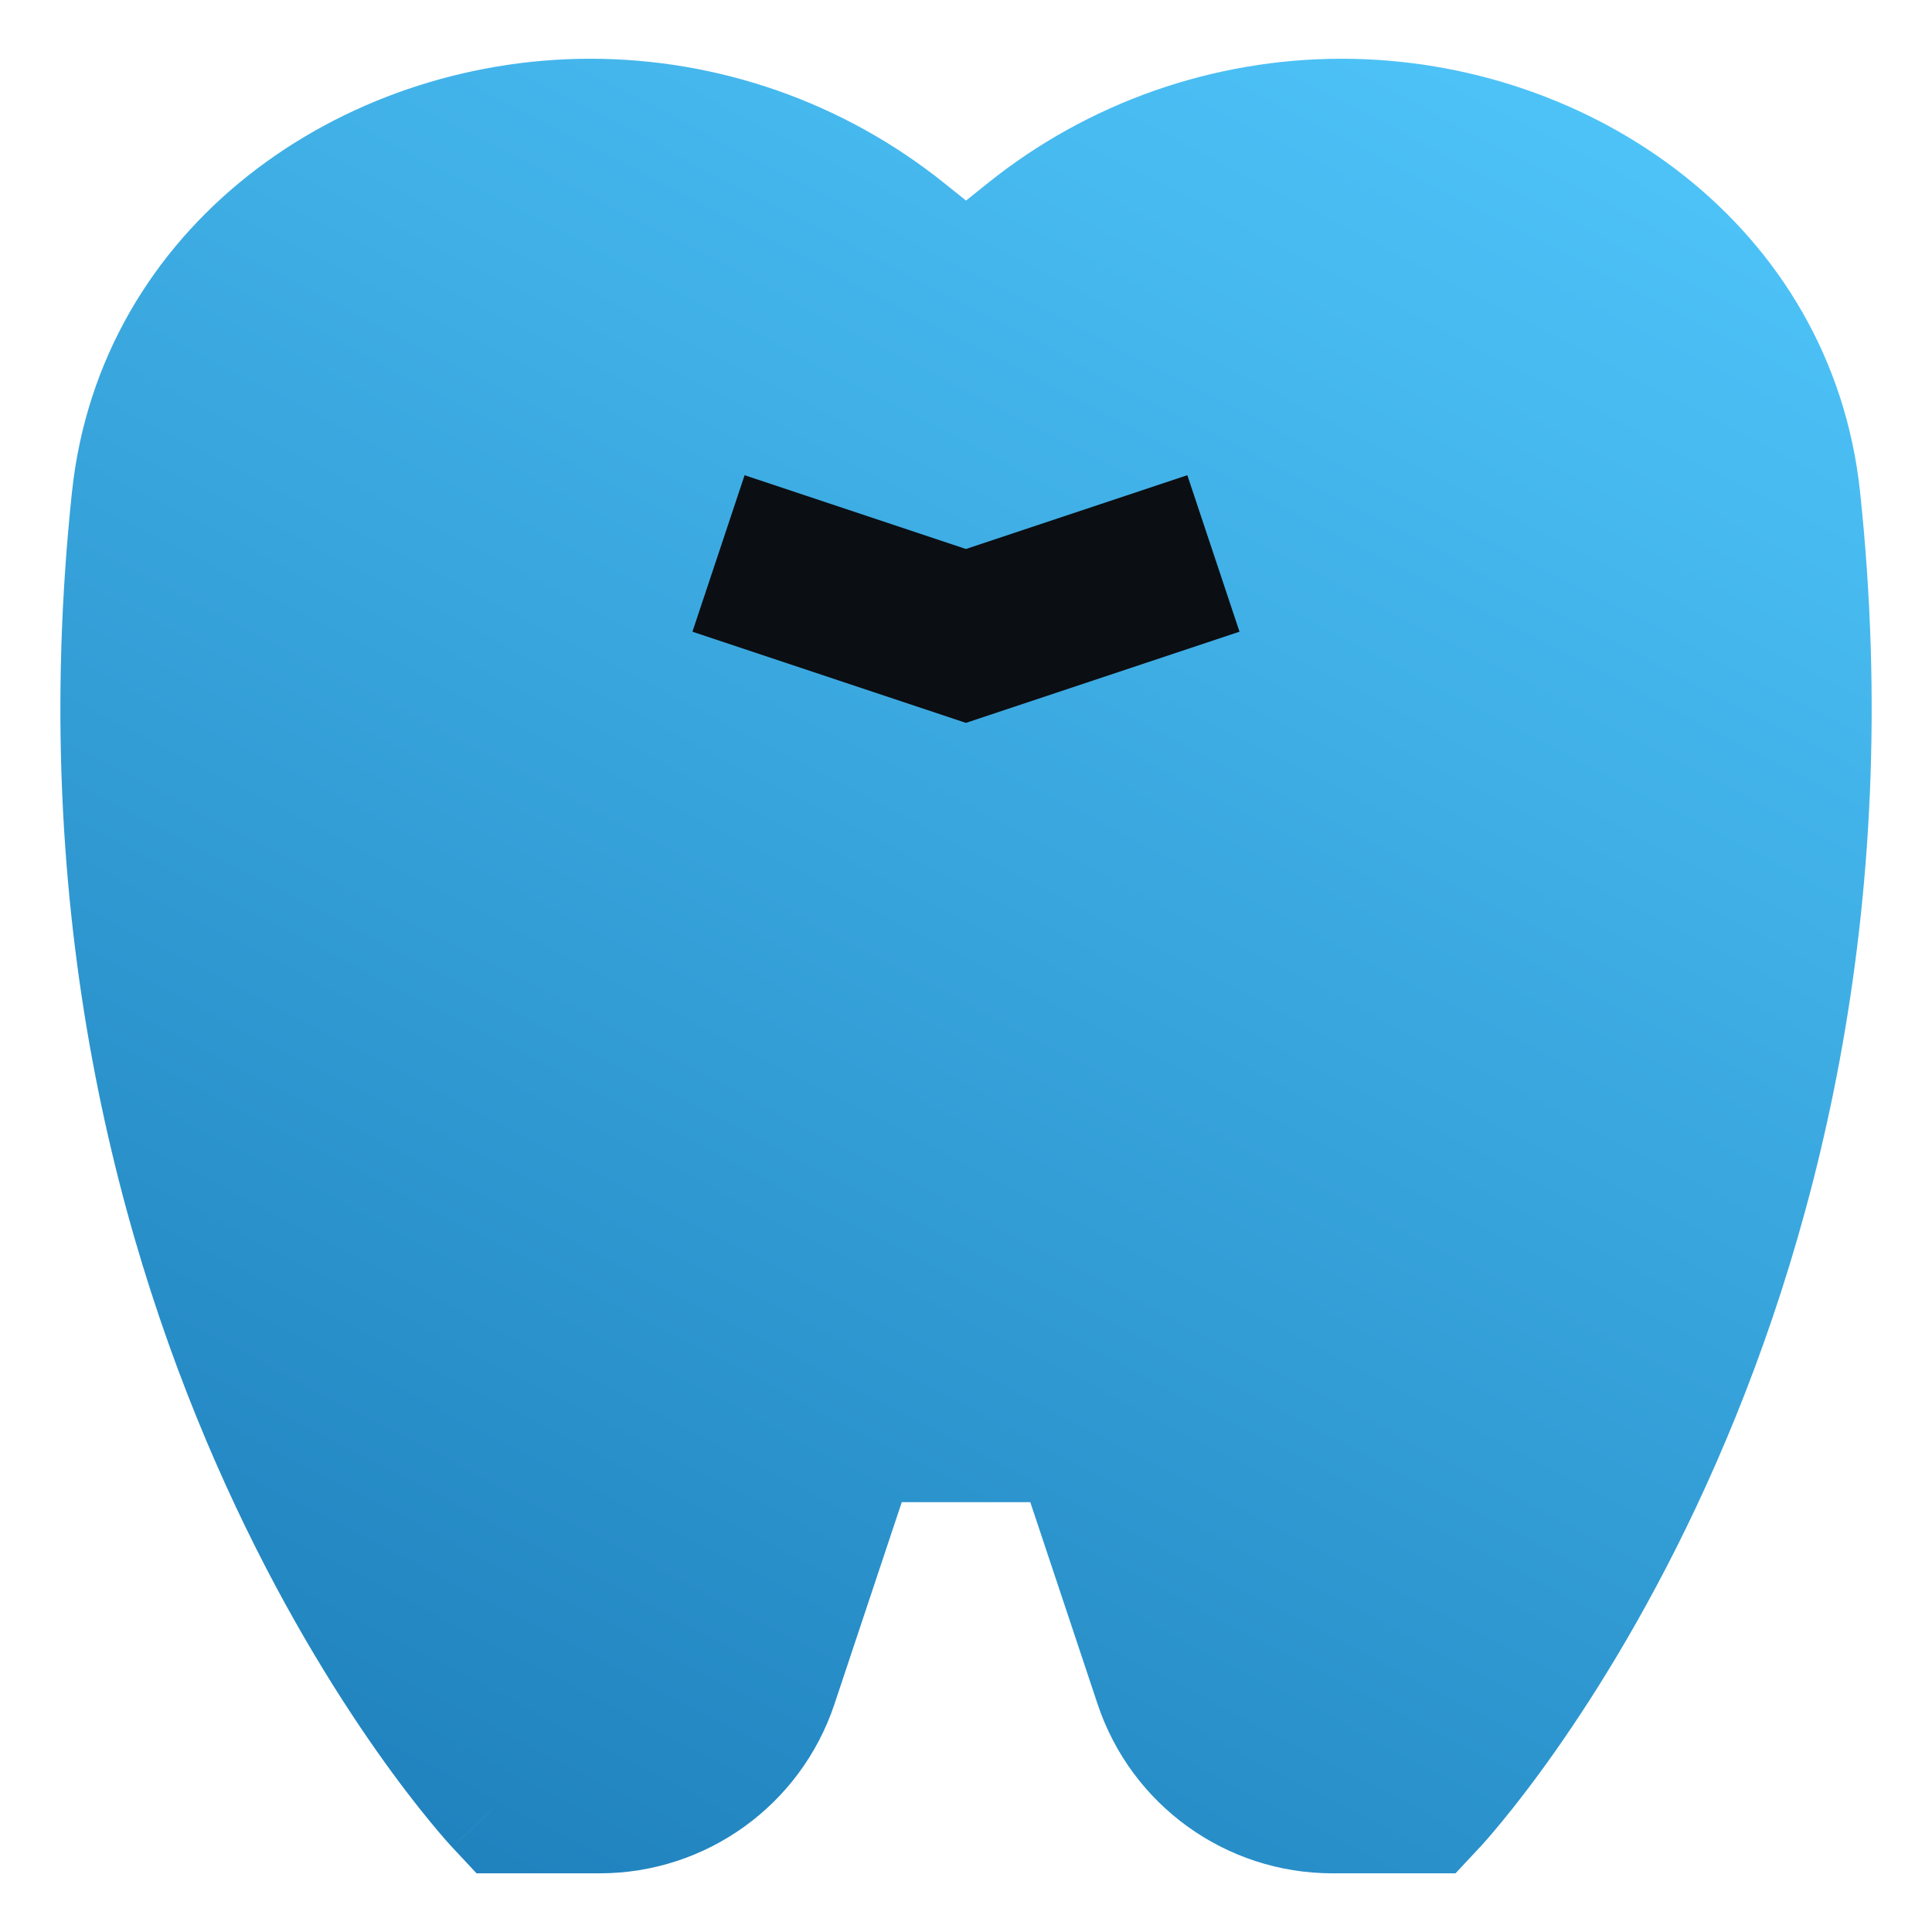
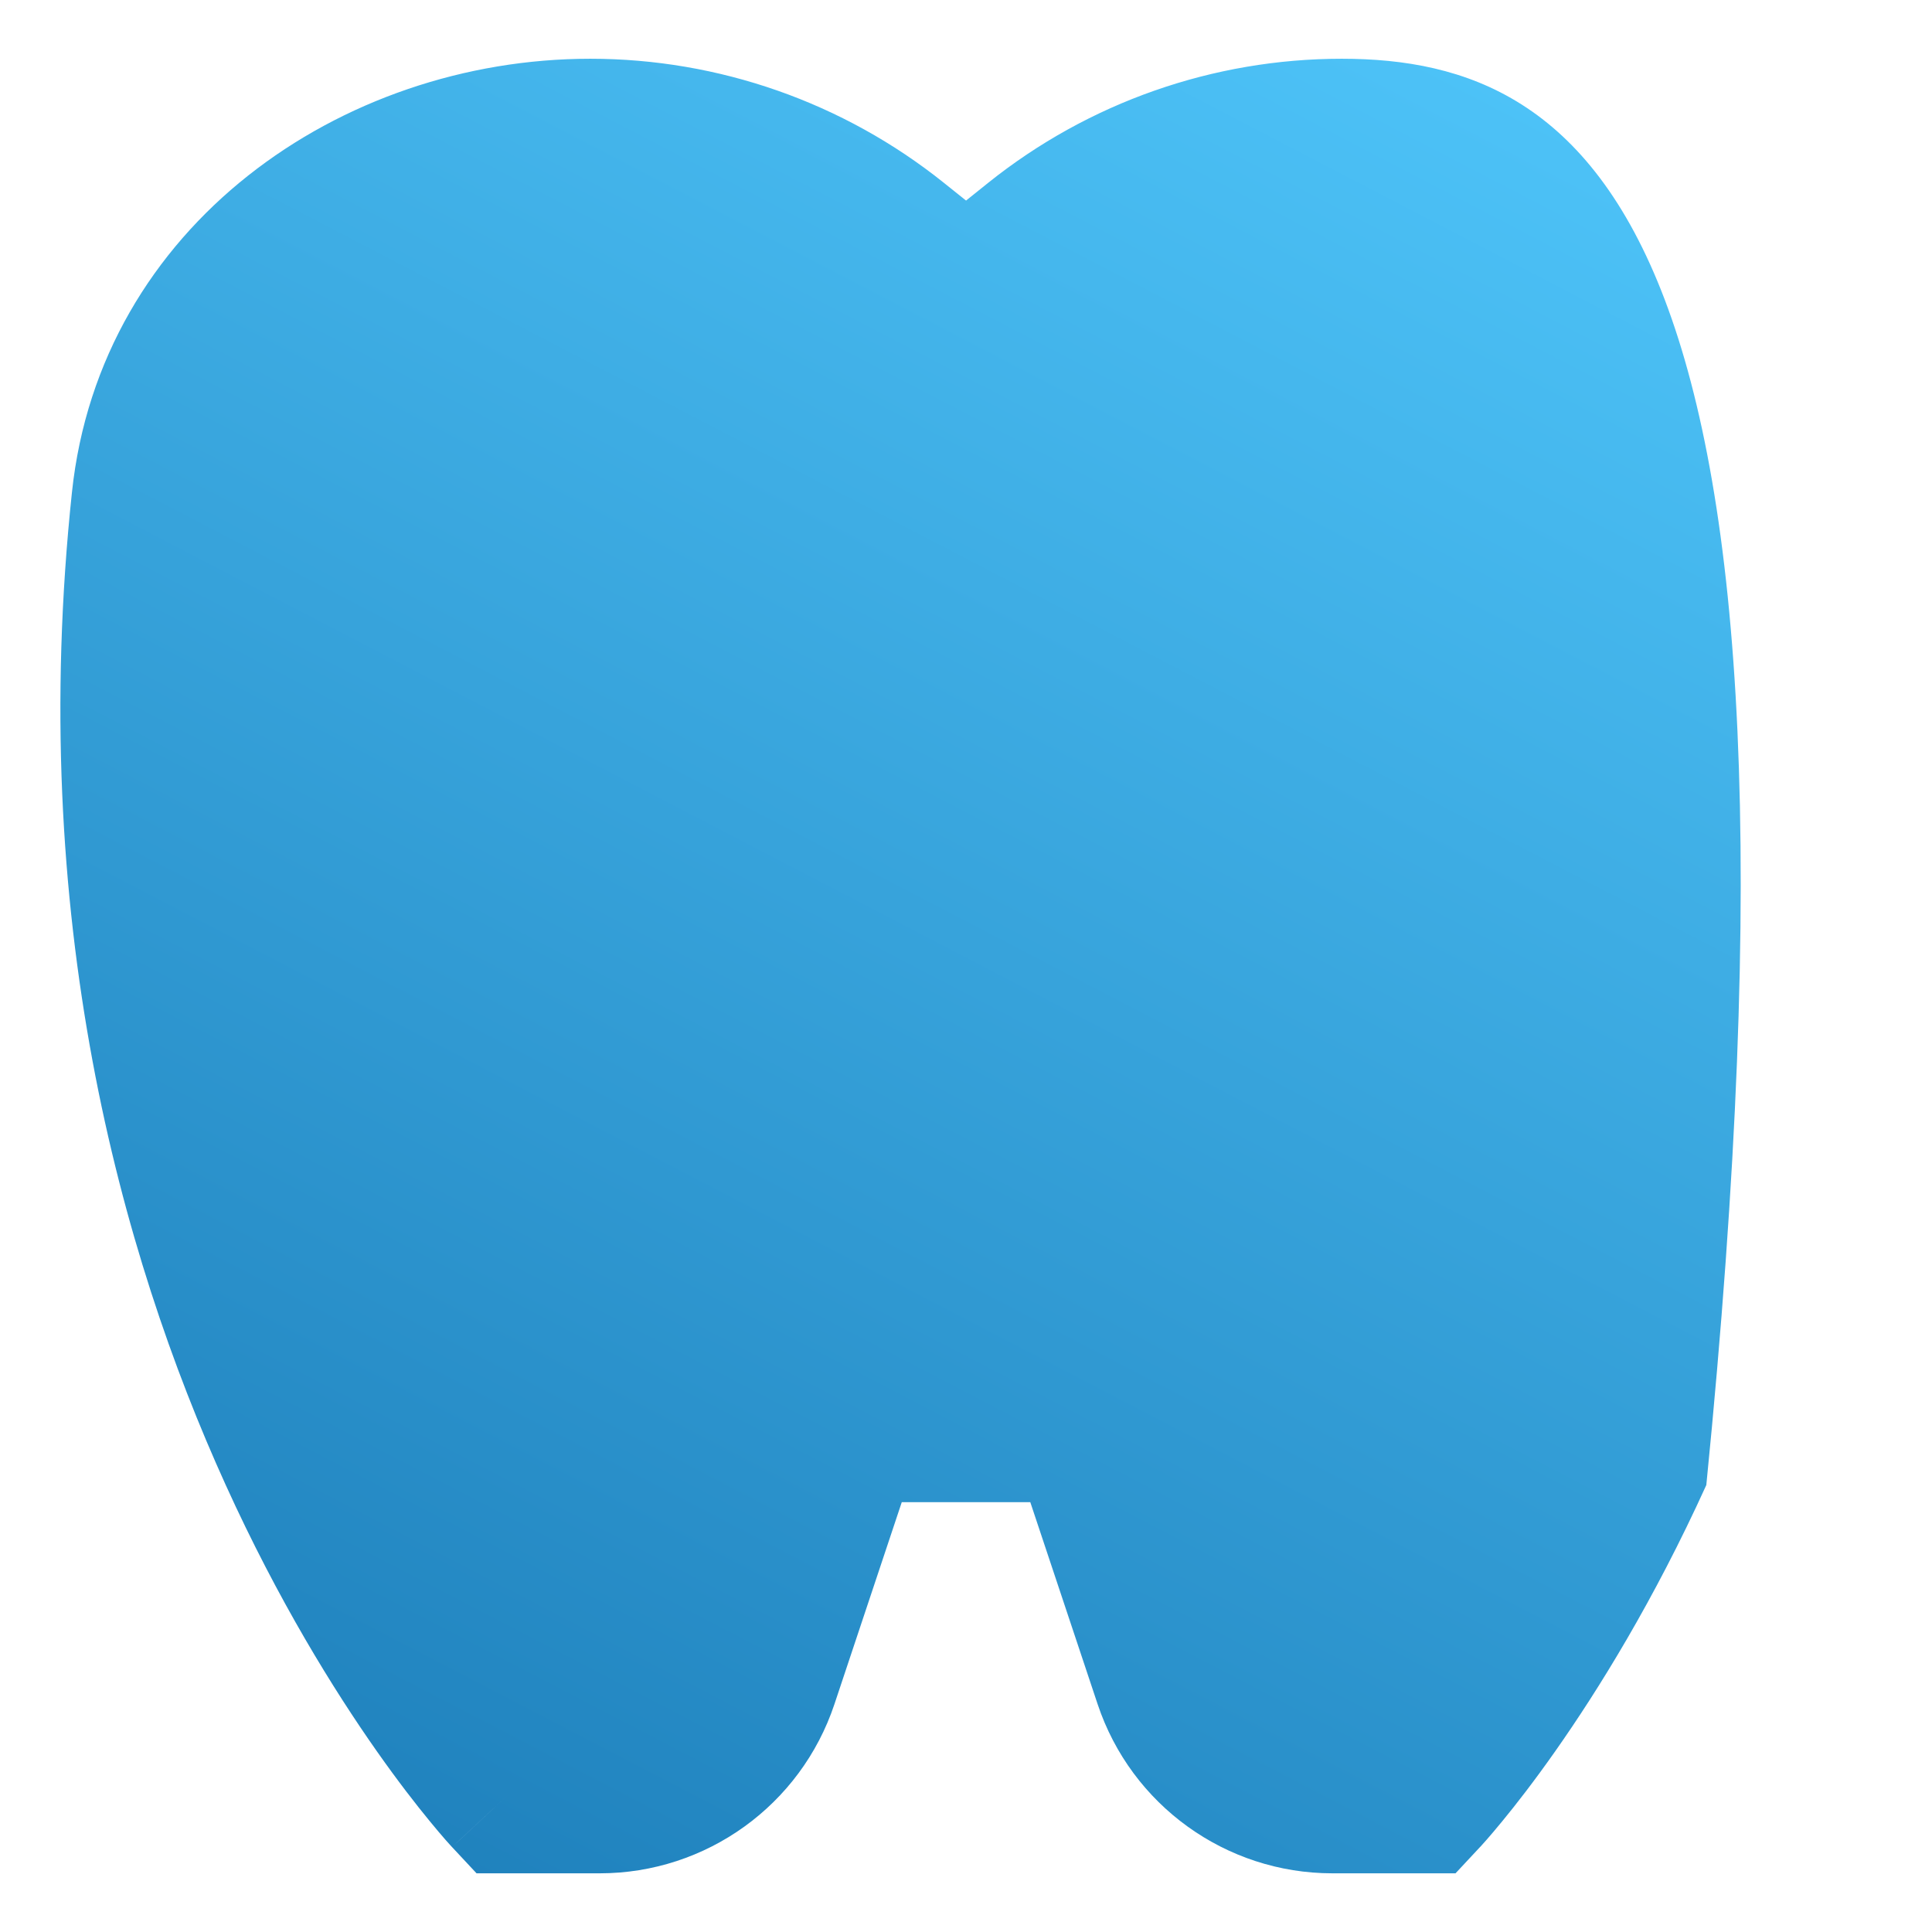
<svg xmlns="http://www.w3.org/2000/svg" width="32" height="32" viewBox="0 0 32 32" fill="none">
-   <path fill-rule="evenodd" clip-rule="evenodd" d="M9.777 0.973C5.641 0.973 1.659 3.744 1.192 8.151C0.447 15.173 1.994 20.759 3.739 24.597C4.61 26.514 5.531 27.995 6.24 29.004C6.595 29.509 6.898 29.897 7.117 30.163C7.226 30.296 7.314 30.399 7.377 30.471C7.409 30.507 7.434 30.535 7.453 30.556L7.476 30.581L7.483 30.589L7.486 30.592L7.487 30.593C7.487 30.594 7.488 30.594 8.487 29.662L7.487 30.593L7.893 31.028H9.933C11.697 31.028 13.263 29.899 13.821 28.226L14.936 24.881H17.065L18.18 28.226C18.738 29.899 20.304 31.028 22.068 31.028H24.108L24.513 30.594L23.515 29.662C24.513 30.594 24.513 30.595 24.513 30.594L24.515 30.592L24.518 30.589L24.526 30.581L24.548 30.556C24.567 30.535 24.592 30.507 24.624 30.471C24.687 30.399 24.775 30.296 24.884 30.163C25.103 29.897 25.406 29.509 25.761 29.004C26.47 27.995 27.391 26.514 28.262 24.597C30.007 20.759 31.554 15.173 30.809 8.151C30.342 3.744 26.36 0.973 22.224 0.973C20.096 0.973 18.031 1.697 16.37 3.026L16.001 3.322L15.631 3.026C13.97 1.697 11.905 0.973 9.777 0.973Z" fill="url(#paint0_linear_629_1556)" />
-   <path fill-rule="evenodd" clip-rule="evenodd" d="M11.469 10.463L12.333 7.871L15.999 9.093L19.666 7.871L20.53 10.463L15.999 11.973L11.469 10.463Z" fill="#0B0E12" />
+   <path fill-rule="evenodd" clip-rule="evenodd" d="M9.777 0.973C5.641 0.973 1.659 3.744 1.192 8.151C0.447 15.173 1.994 20.759 3.739 24.597C4.61 26.514 5.531 27.995 6.24 29.004C6.595 29.509 6.898 29.897 7.117 30.163C7.226 30.296 7.314 30.399 7.377 30.471C7.409 30.507 7.434 30.535 7.453 30.556L7.476 30.581L7.483 30.589L7.486 30.592L7.487 30.593C7.487 30.594 7.488 30.594 8.487 29.662L7.487 30.593L7.893 31.028H9.933C11.697 31.028 13.263 29.899 13.821 28.226L14.936 24.881H17.065L18.18 28.226C18.738 29.899 20.304 31.028 22.068 31.028H24.108L24.513 30.594L23.515 29.662C24.513 30.594 24.513 30.595 24.513 30.594L24.515 30.592L24.518 30.589L24.526 30.581L24.548 30.556C24.567 30.535 24.592 30.507 24.624 30.471C24.687 30.399 24.775 30.296 24.884 30.163C25.103 29.897 25.406 29.509 25.761 29.004C26.47 27.995 27.391 26.514 28.262 24.597C30.342 3.744 26.36 0.973 22.224 0.973C20.096 0.973 18.031 1.697 16.37 3.026L16.001 3.322L15.631 3.026C13.97 1.697 11.905 0.973 9.777 0.973Z" fill="url(#paint0_linear_629_1556)" />
  <defs>
    <linearGradient id="paint0_linear_629_1556" x1="23.144" y1="-4.752" x2="-5.869" y2="51.022" gradientUnits="userSpaceOnUse">
      <stop stop-color="#53CBFF" />
      <stop offset="1" stop-color="#005595" />
    </linearGradient>
  </defs>
</svg>